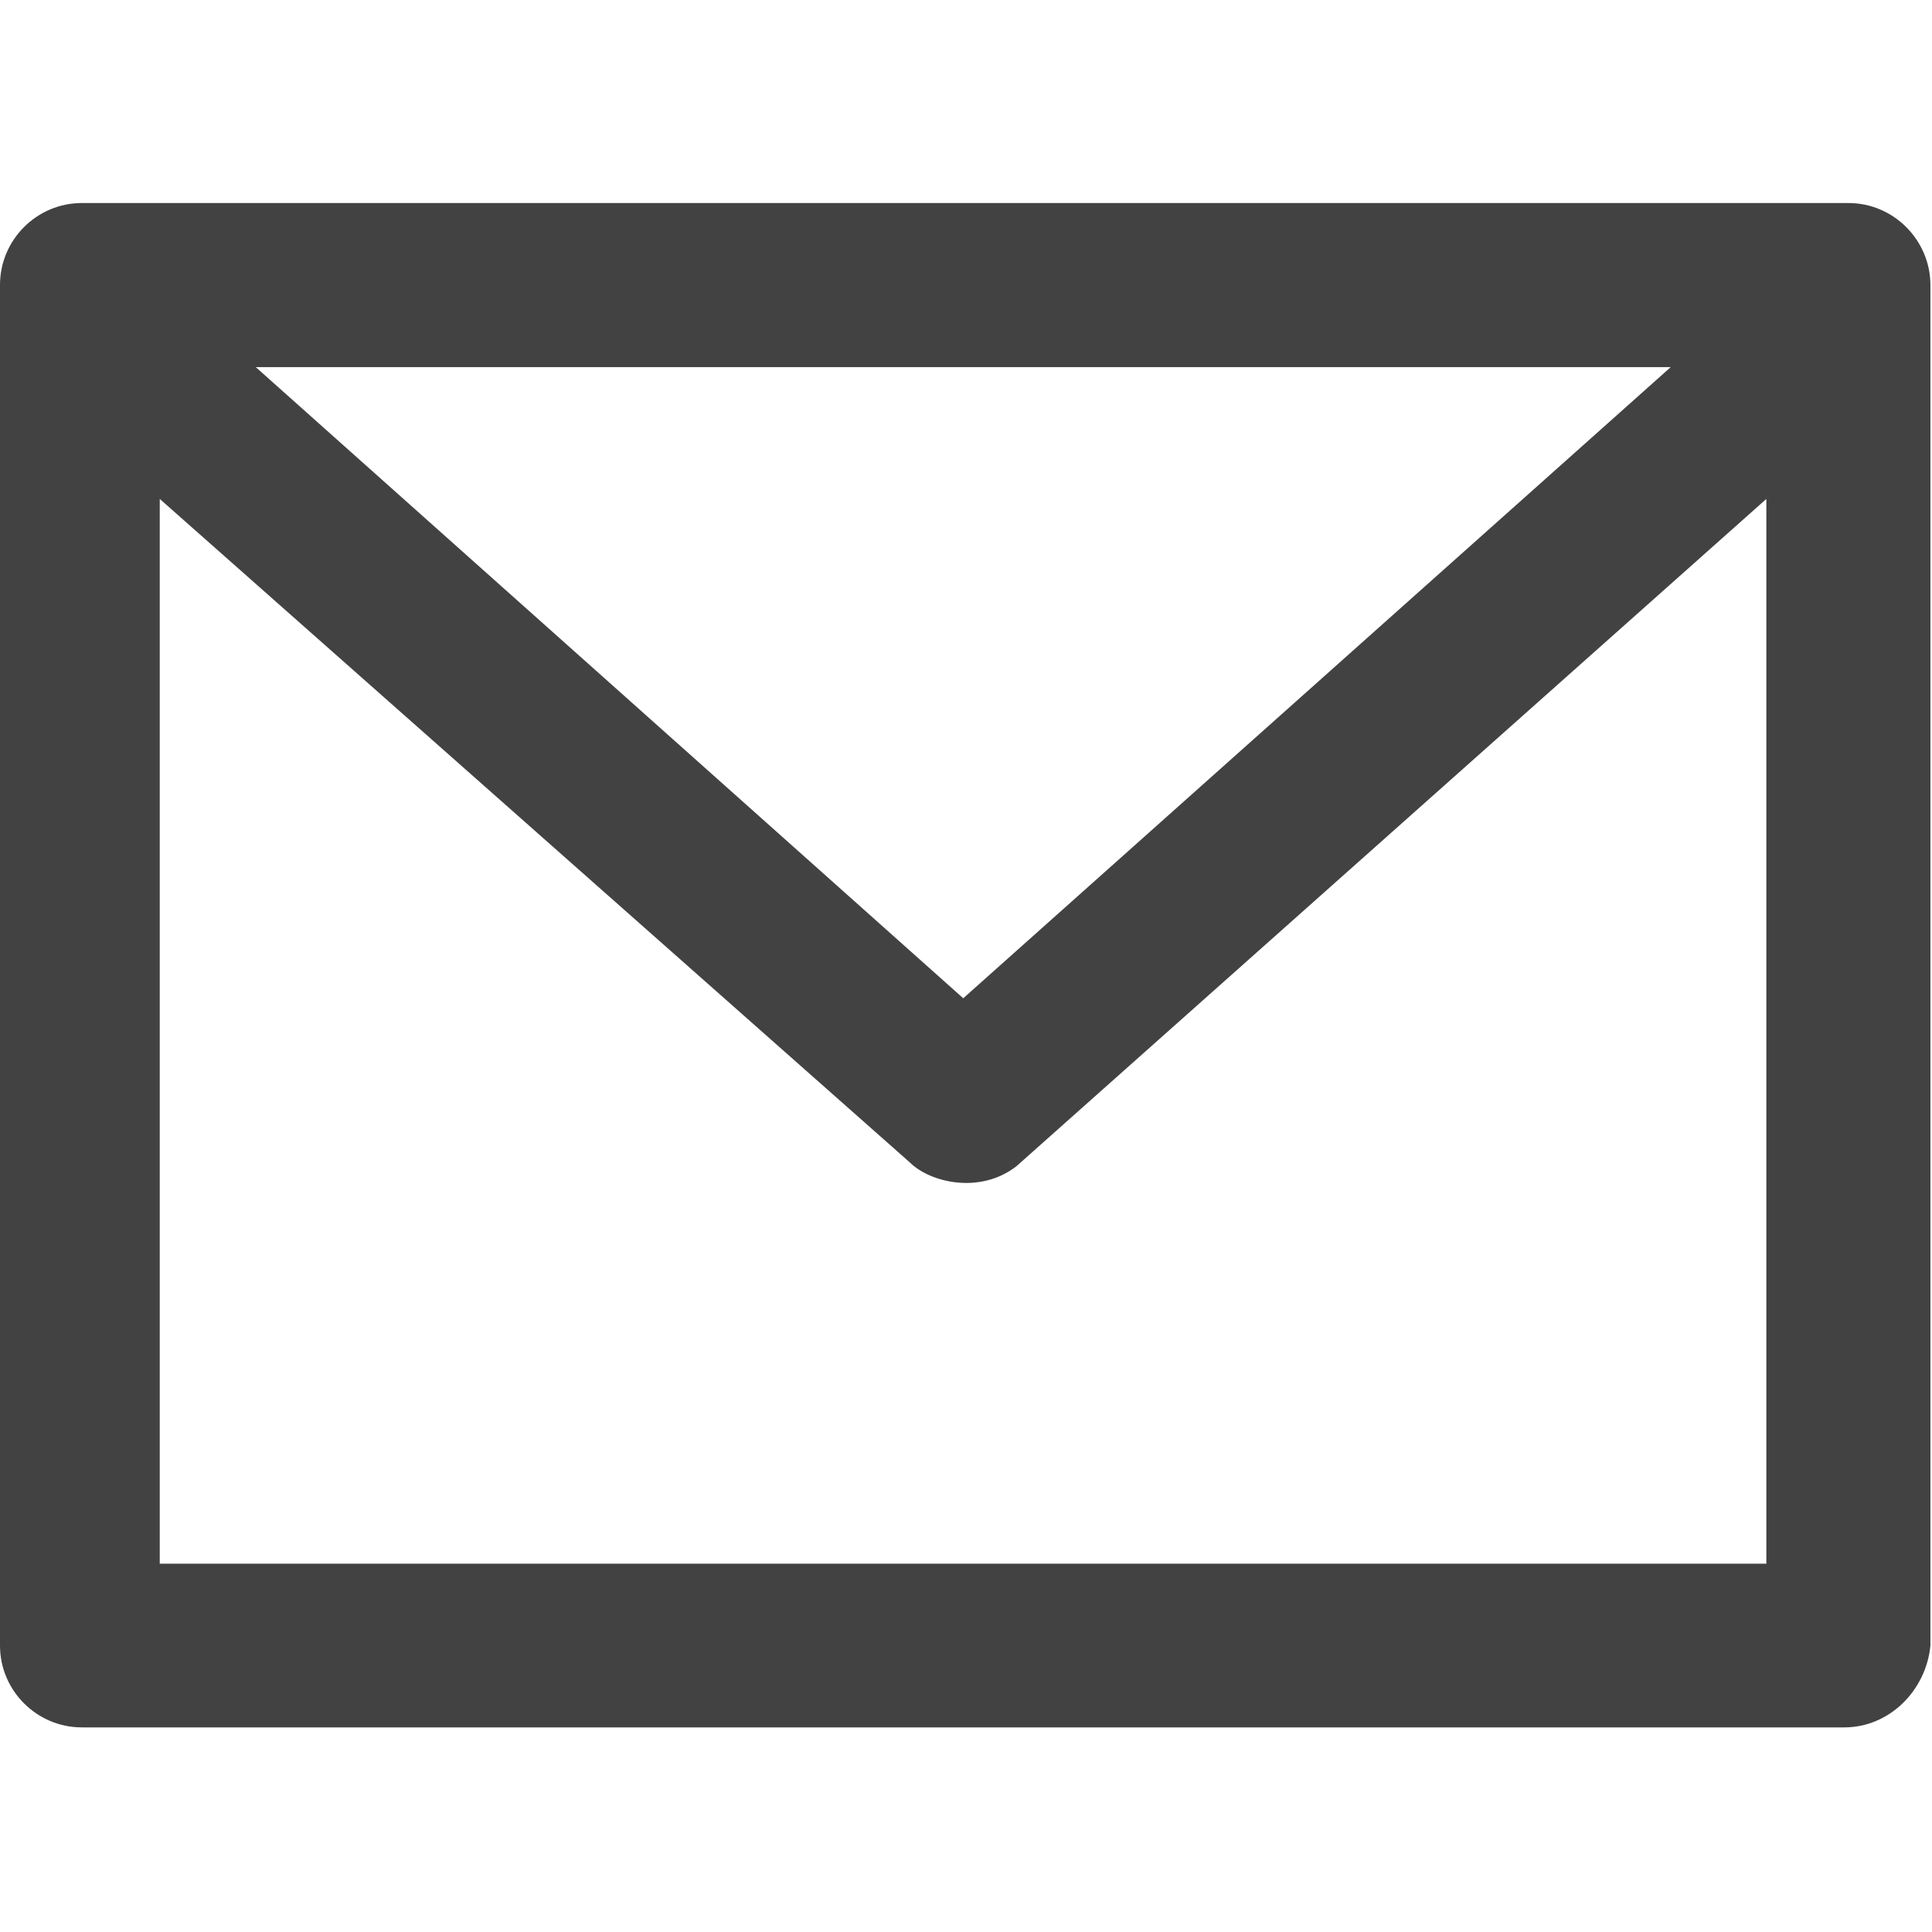
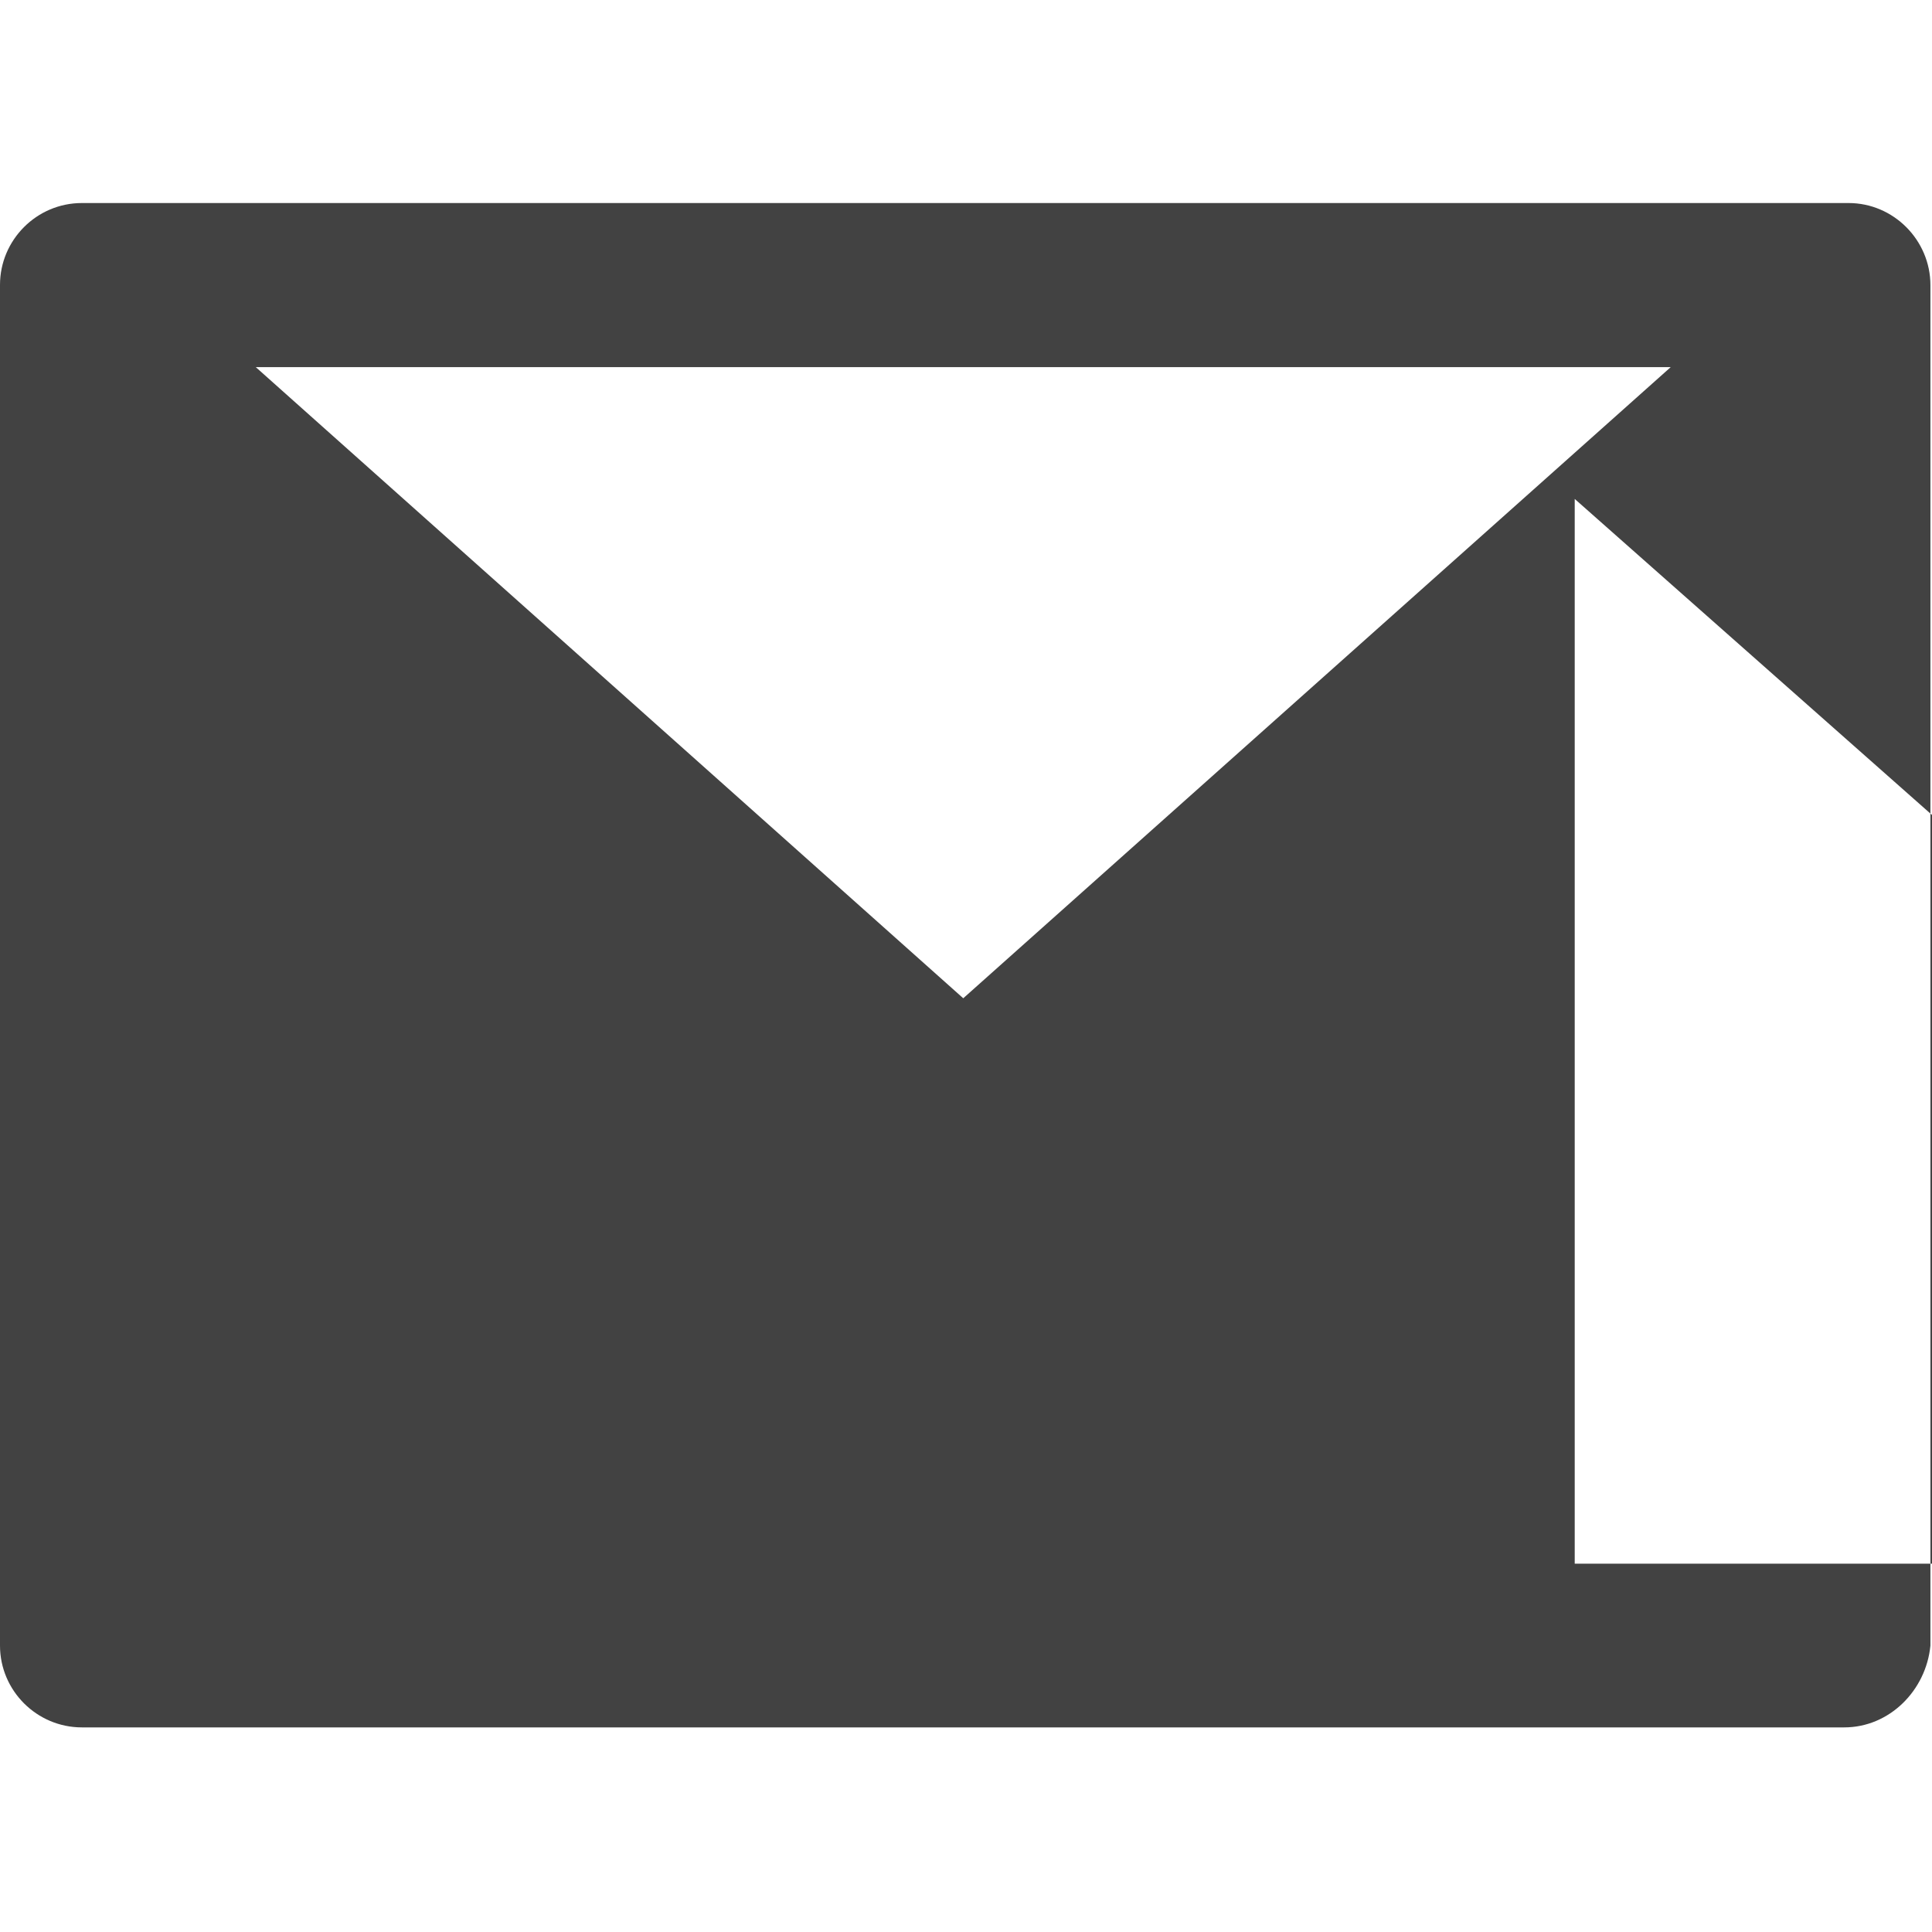
<svg xmlns="http://www.w3.org/2000/svg" version="1.2" viewBox="0 0 491 491" width="491" height="491">
  <style>.a{fill:#424242}</style>
-   <path fill-rule="evenodd" class="a" d="m490.6 72.5v345.7c-1.1 11.4-10.4 20.8-21.9 20.8h-447.9c-11.4 0-20.8-9.3-20.8-20.8v-345.8c0-11.4 9.3-20.8 20.8-20.8h449c11.4 0 20.8 9.4 20.8 20.9zm-425.6 20.8l179.8 160.4 179.8-160.4zm-24.4 304.1h408.3v-270.6l-190.6 169.6c-9.3 7.2-22 4.1-27.1-1l-190.6-168.6z" />
+   <path fill-rule="evenodd" class="a" d="m490.6 72.5v345.7c-1.1 11.4-10.4 20.8-21.9 20.8h-447.9c-11.4 0-20.8-9.3-20.8-20.8v-345.8c0-11.4 9.3-20.8 20.8-20.8h449c11.4 0 20.8 9.4 20.8 20.9zm-425.6 20.8l179.8 160.4 179.8-160.4m-24.4 304.1h408.3v-270.6l-190.6 169.6c-9.3 7.2-22 4.1-27.1-1l-190.6-168.6z" />
</svg>